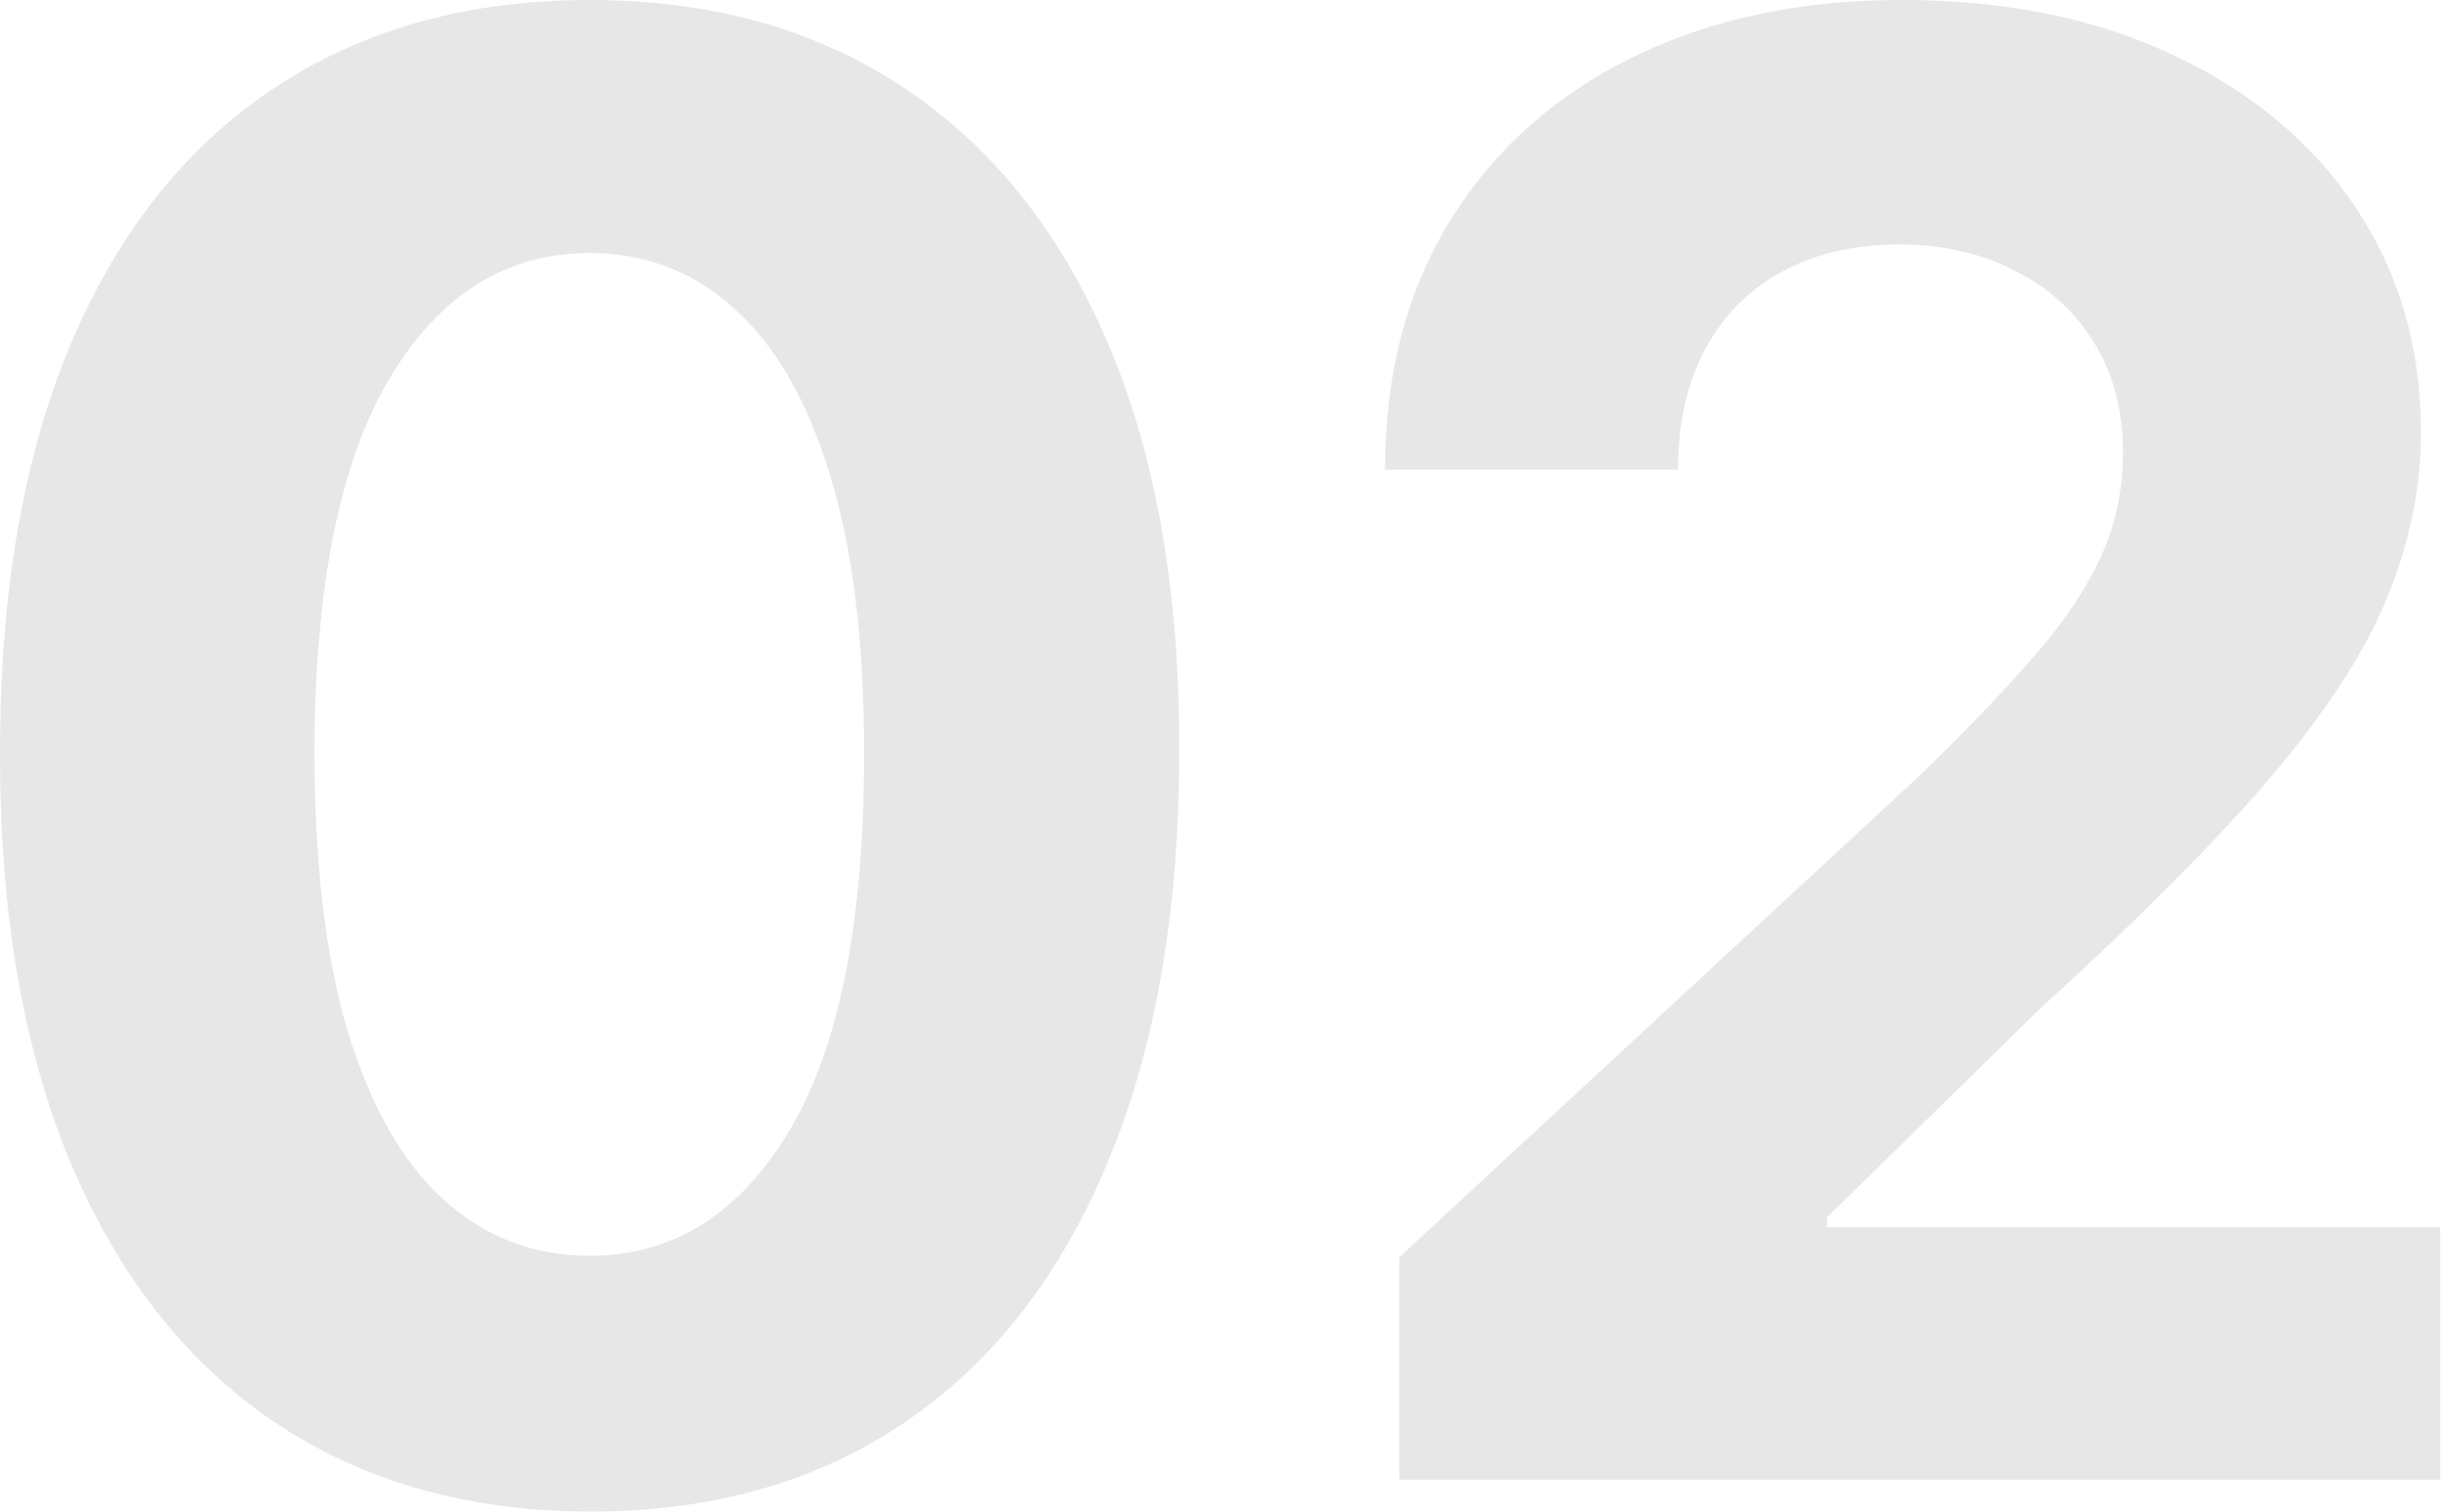
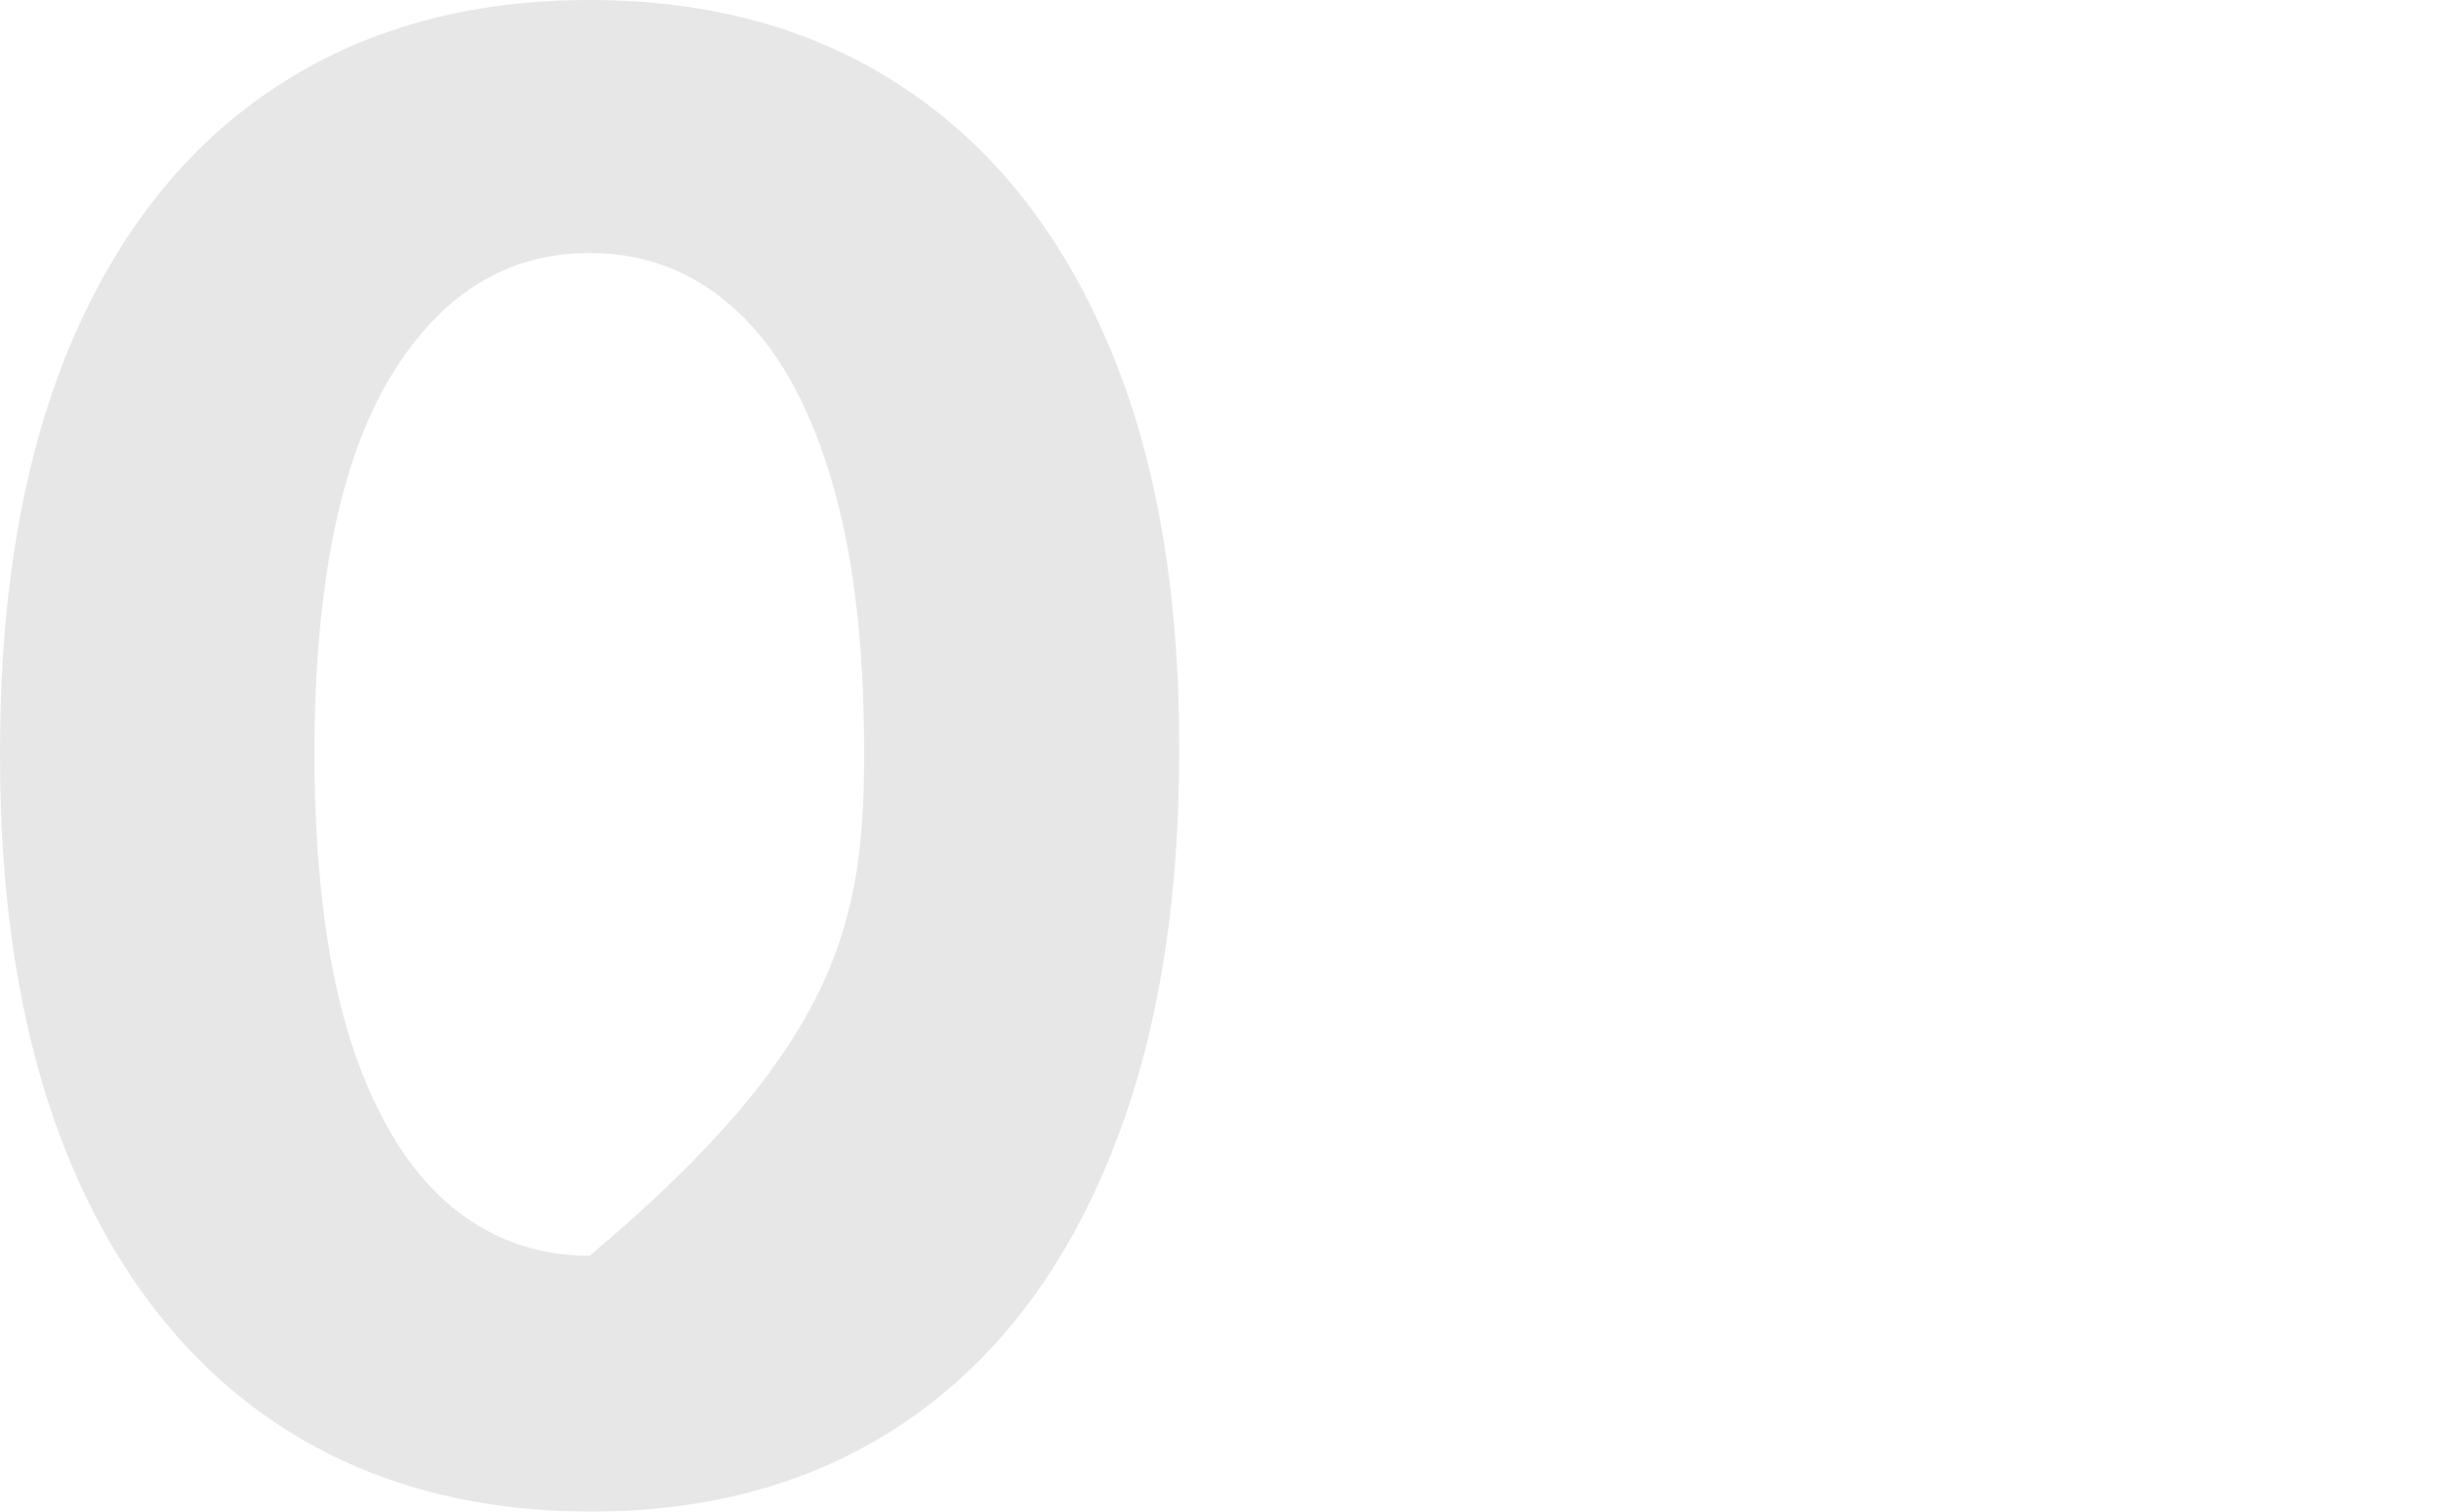
<svg xmlns="http://www.w3.org/2000/svg" width="226" height="140" viewBox="0 0 226 140" fill="none">
  <g opacity="0.1">
-     <path d="M54.588 140C43.235 139.956 33.466 137.162 25.281 131.617C17.14 126.073 10.87 118.042 6.469 107.525C2.113 97.008 -0.043 84.356 0.001 69.571C0.001 54.83 2.179 42.266 6.535 31.881C10.936 21.496 17.206 13.597 25.347 8.185C33.532 2.728 43.279 0 54.588 0C65.897 0 75.622 2.728 83.763 8.185C91.948 13.641 98.24 21.562 102.641 31.947C107.041 42.288 109.22 54.83 109.176 69.571C109.176 84.4 106.975 97.074 102.575 107.591C98.219 118.108 91.97 126.139 83.829 131.683C75.688 137.228 65.941 140 54.588 140ZM54.588 116.304C62.333 116.304 68.516 112.409 73.136 104.62C77.756 96.832 80.045 85.148 80.001 69.571C80.001 59.318 78.945 50.781 76.832 43.96C74.764 37.14 71.816 32.013 67.987 28.581C64.203 25.148 59.737 23.432 54.588 23.432C46.887 23.432 40.727 27.283 36.106 34.983C31.486 42.684 29.154 54.213 29.11 69.571C29.11 79.956 30.144 88.625 32.212 95.578C34.324 102.486 37.294 107.679 41.123 111.155C44.951 114.587 49.44 116.304 54.588 116.304Z" fill="#0A0A0A" />
-     <path d="M129.555 137.03V116.436L177.674 71.881C181.766 67.921 185.199 64.356 187.971 61.188C190.787 58.02 192.921 54.917 194.374 51.881C195.826 48.801 196.552 45.478 196.552 41.914C196.552 37.954 195.65 34.543 193.846 31.683C192.041 28.779 189.577 26.557 186.453 25.017C183.328 23.432 179.786 22.64 175.826 22.64C171.689 22.64 168.081 23.476 165.001 25.148C161.92 26.821 159.544 29.219 157.872 32.343C156.2 35.468 155.364 39.186 155.364 43.498H128.235C128.235 34.654 130.237 26.975 134.242 20.462C138.246 13.949 143.857 8.911 151.073 5.347C158.29 1.782 166.607 0 176.024 0C185.705 0 194.132 1.716 201.304 5.149C208.521 8.537 214.132 13.245 218.136 19.274C222.14 25.302 224.143 32.211 224.143 40C224.143 45.105 223.13 50.143 221.106 55.115C219.126 60.088 215.584 65.611 210.479 71.683C205.375 77.712 198.18 84.951 188.895 93.399L169.159 112.739V113.663H225.925V137.03H129.555Z" fill="#0A0A0A" />
+     <path d="M54.588 140C43.235 139.956 33.466 137.162 25.281 131.617C17.14 126.073 10.87 118.042 6.469 107.525C2.113 97.008 -0.043 84.356 0.001 69.571C0.001 54.83 2.179 42.266 6.535 31.881C10.936 21.496 17.206 13.597 25.347 8.185C33.532 2.728 43.279 0 54.588 0C65.897 0 75.622 2.728 83.763 8.185C91.948 13.641 98.24 21.562 102.641 31.947C107.041 42.288 109.22 54.83 109.176 69.571C109.176 84.4 106.975 97.074 102.575 107.591C98.219 118.108 91.97 126.139 83.829 131.683C75.688 137.228 65.941 140 54.588 140ZM54.588 116.304C77.756 96.832 80.045 85.148 80.001 69.571C80.001 59.318 78.945 50.781 76.832 43.96C74.764 37.14 71.816 32.013 67.987 28.581C64.203 25.148 59.737 23.432 54.588 23.432C46.887 23.432 40.727 27.283 36.106 34.983C31.486 42.684 29.154 54.213 29.11 69.571C29.11 79.956 30.144 88.625 32.212 95.578C34.324 102.486 37.294 107.679 41.123 111.155C44.951 114.587 49.44 116.304 54.588 116.304Z" fill="#0A0A0A" />
  </g>
</svg>